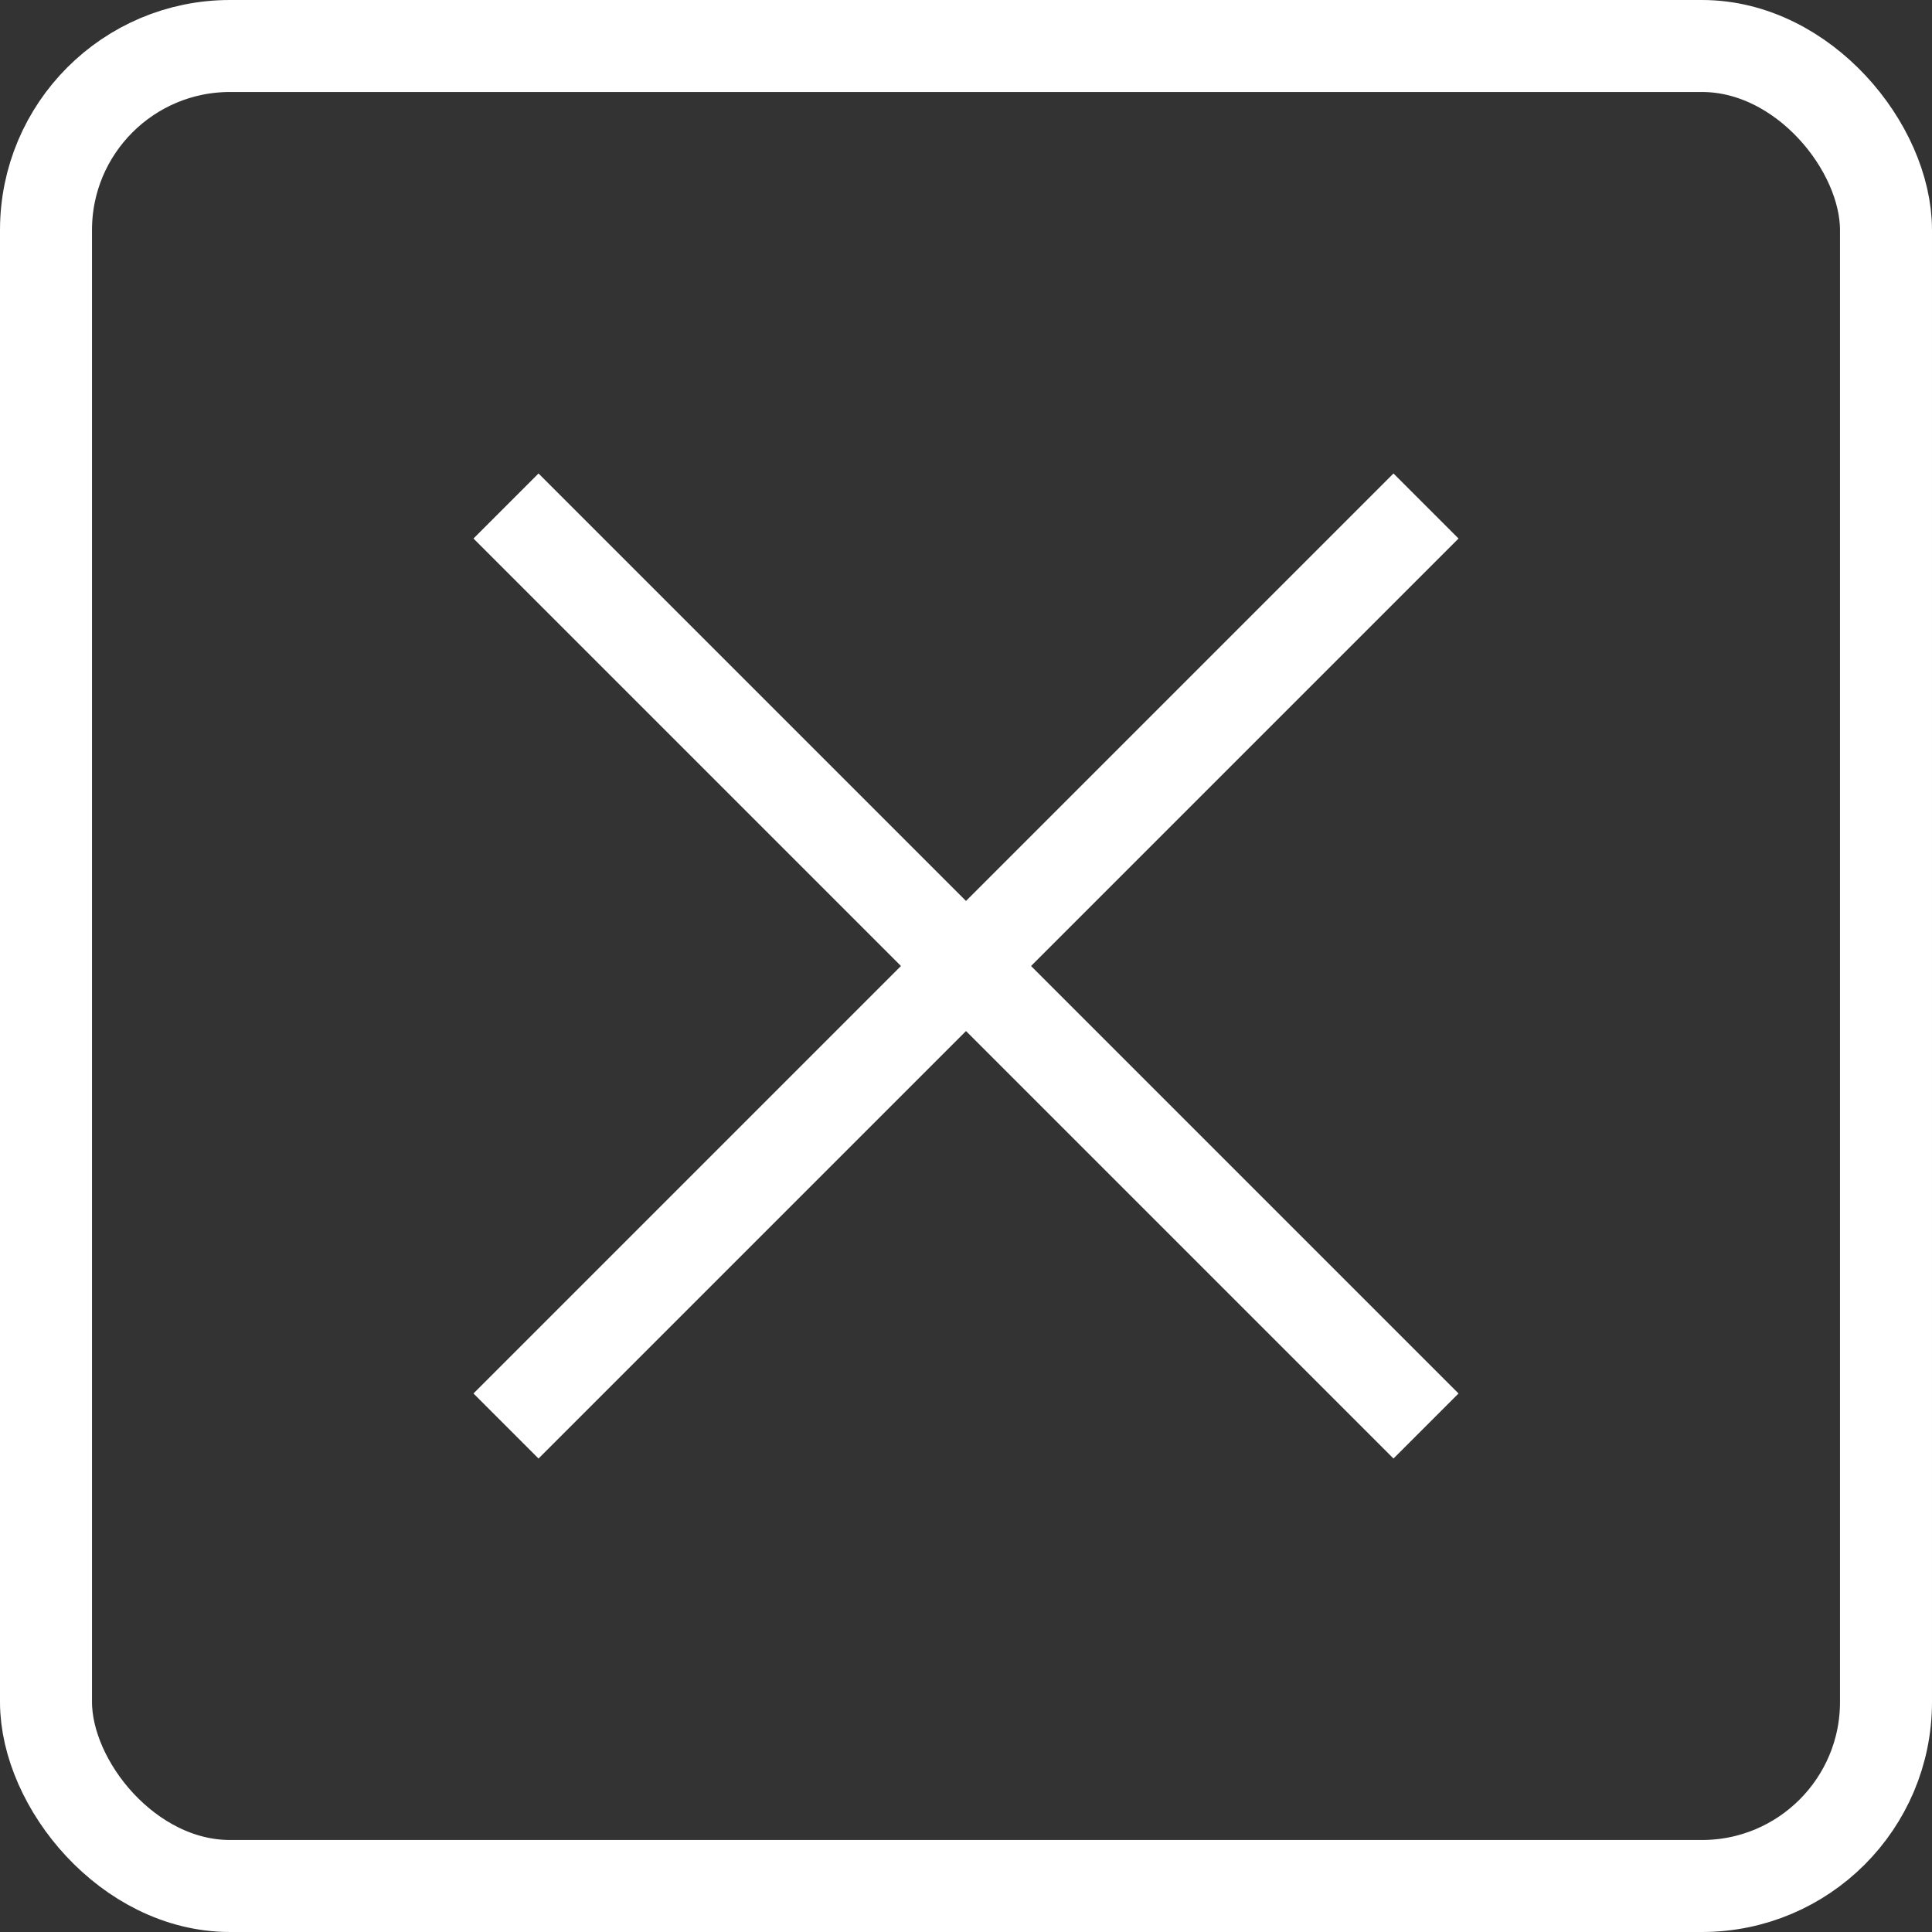
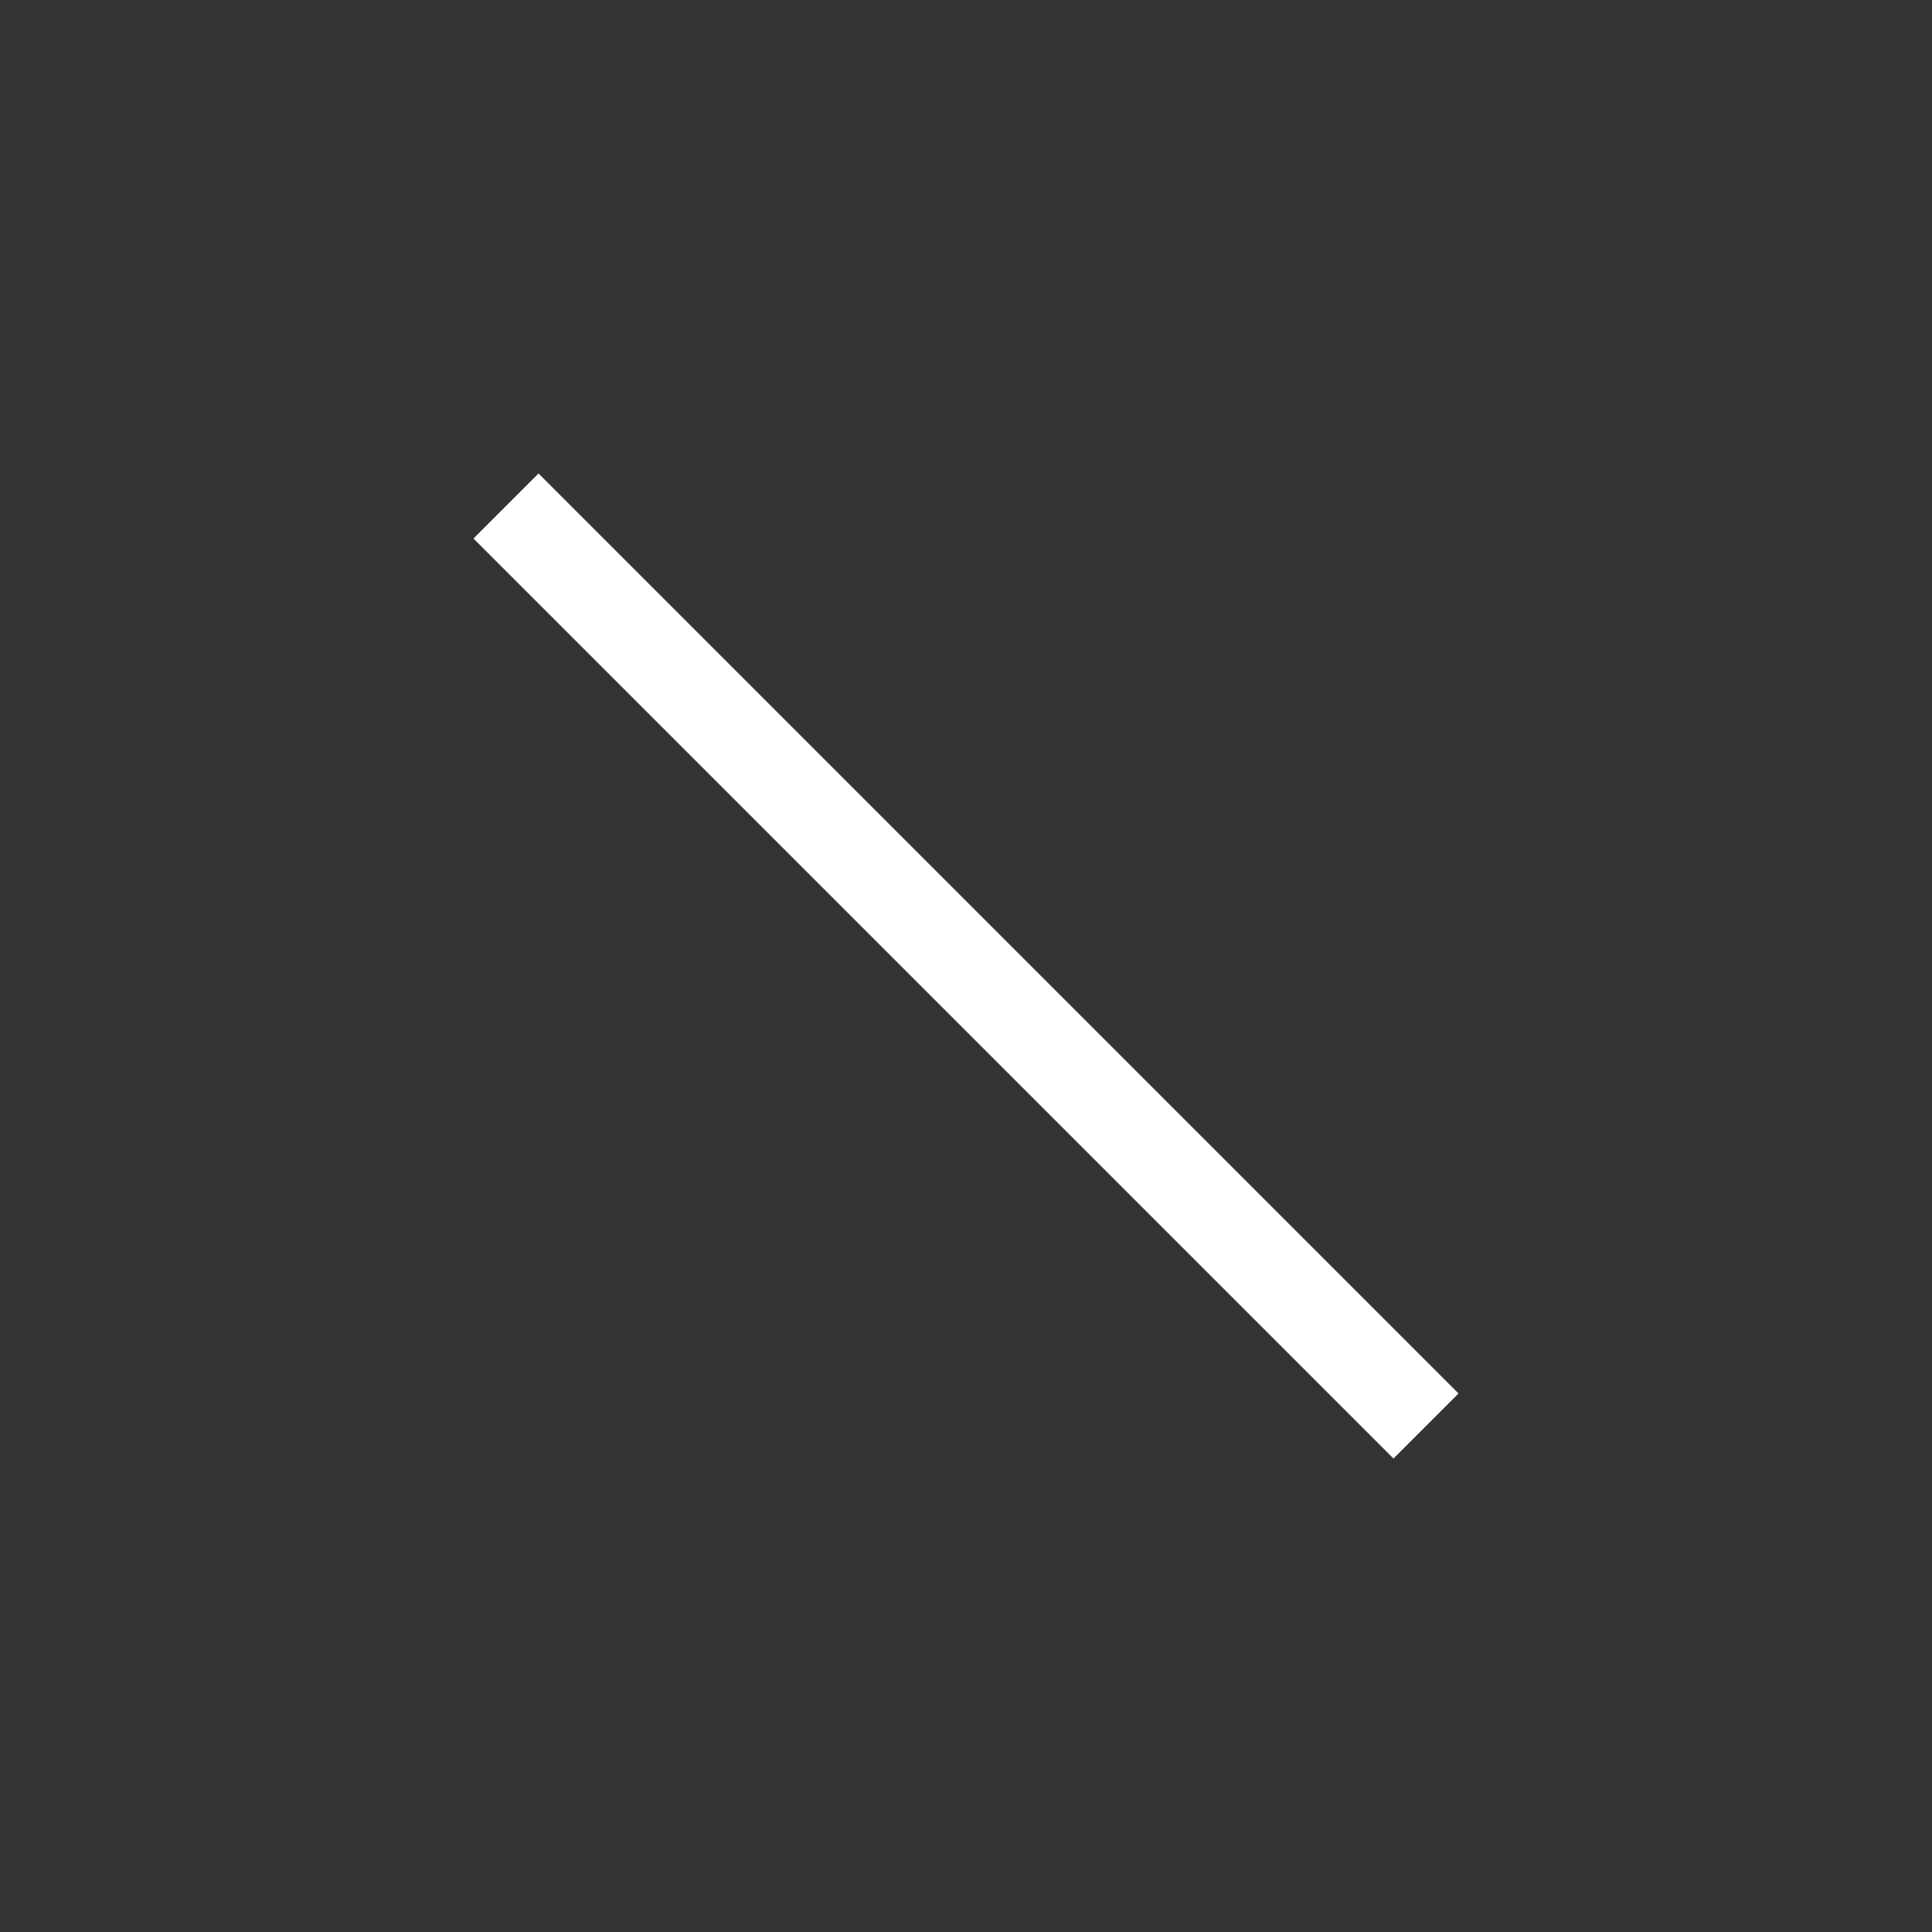
<svg xmlns="http://www.w3.org/2000/svg" width="42" height="42" viewBox="0 0 42 42" fill="none">
  <rect x="0" y="0" width="42" height="42" fill="#333333" stroke="none" />
-   <rect x="1" y="1" width="40" height="40" rx="4" stroke="white" stroke-width="2" />
-   <path d="M31 11L11 31M11 11L31 31" stroke="white" stroke-width="2" />
+   <path d="M31 11M11 11L31 31" stroke="white" stroke-width="2" />
</svg>